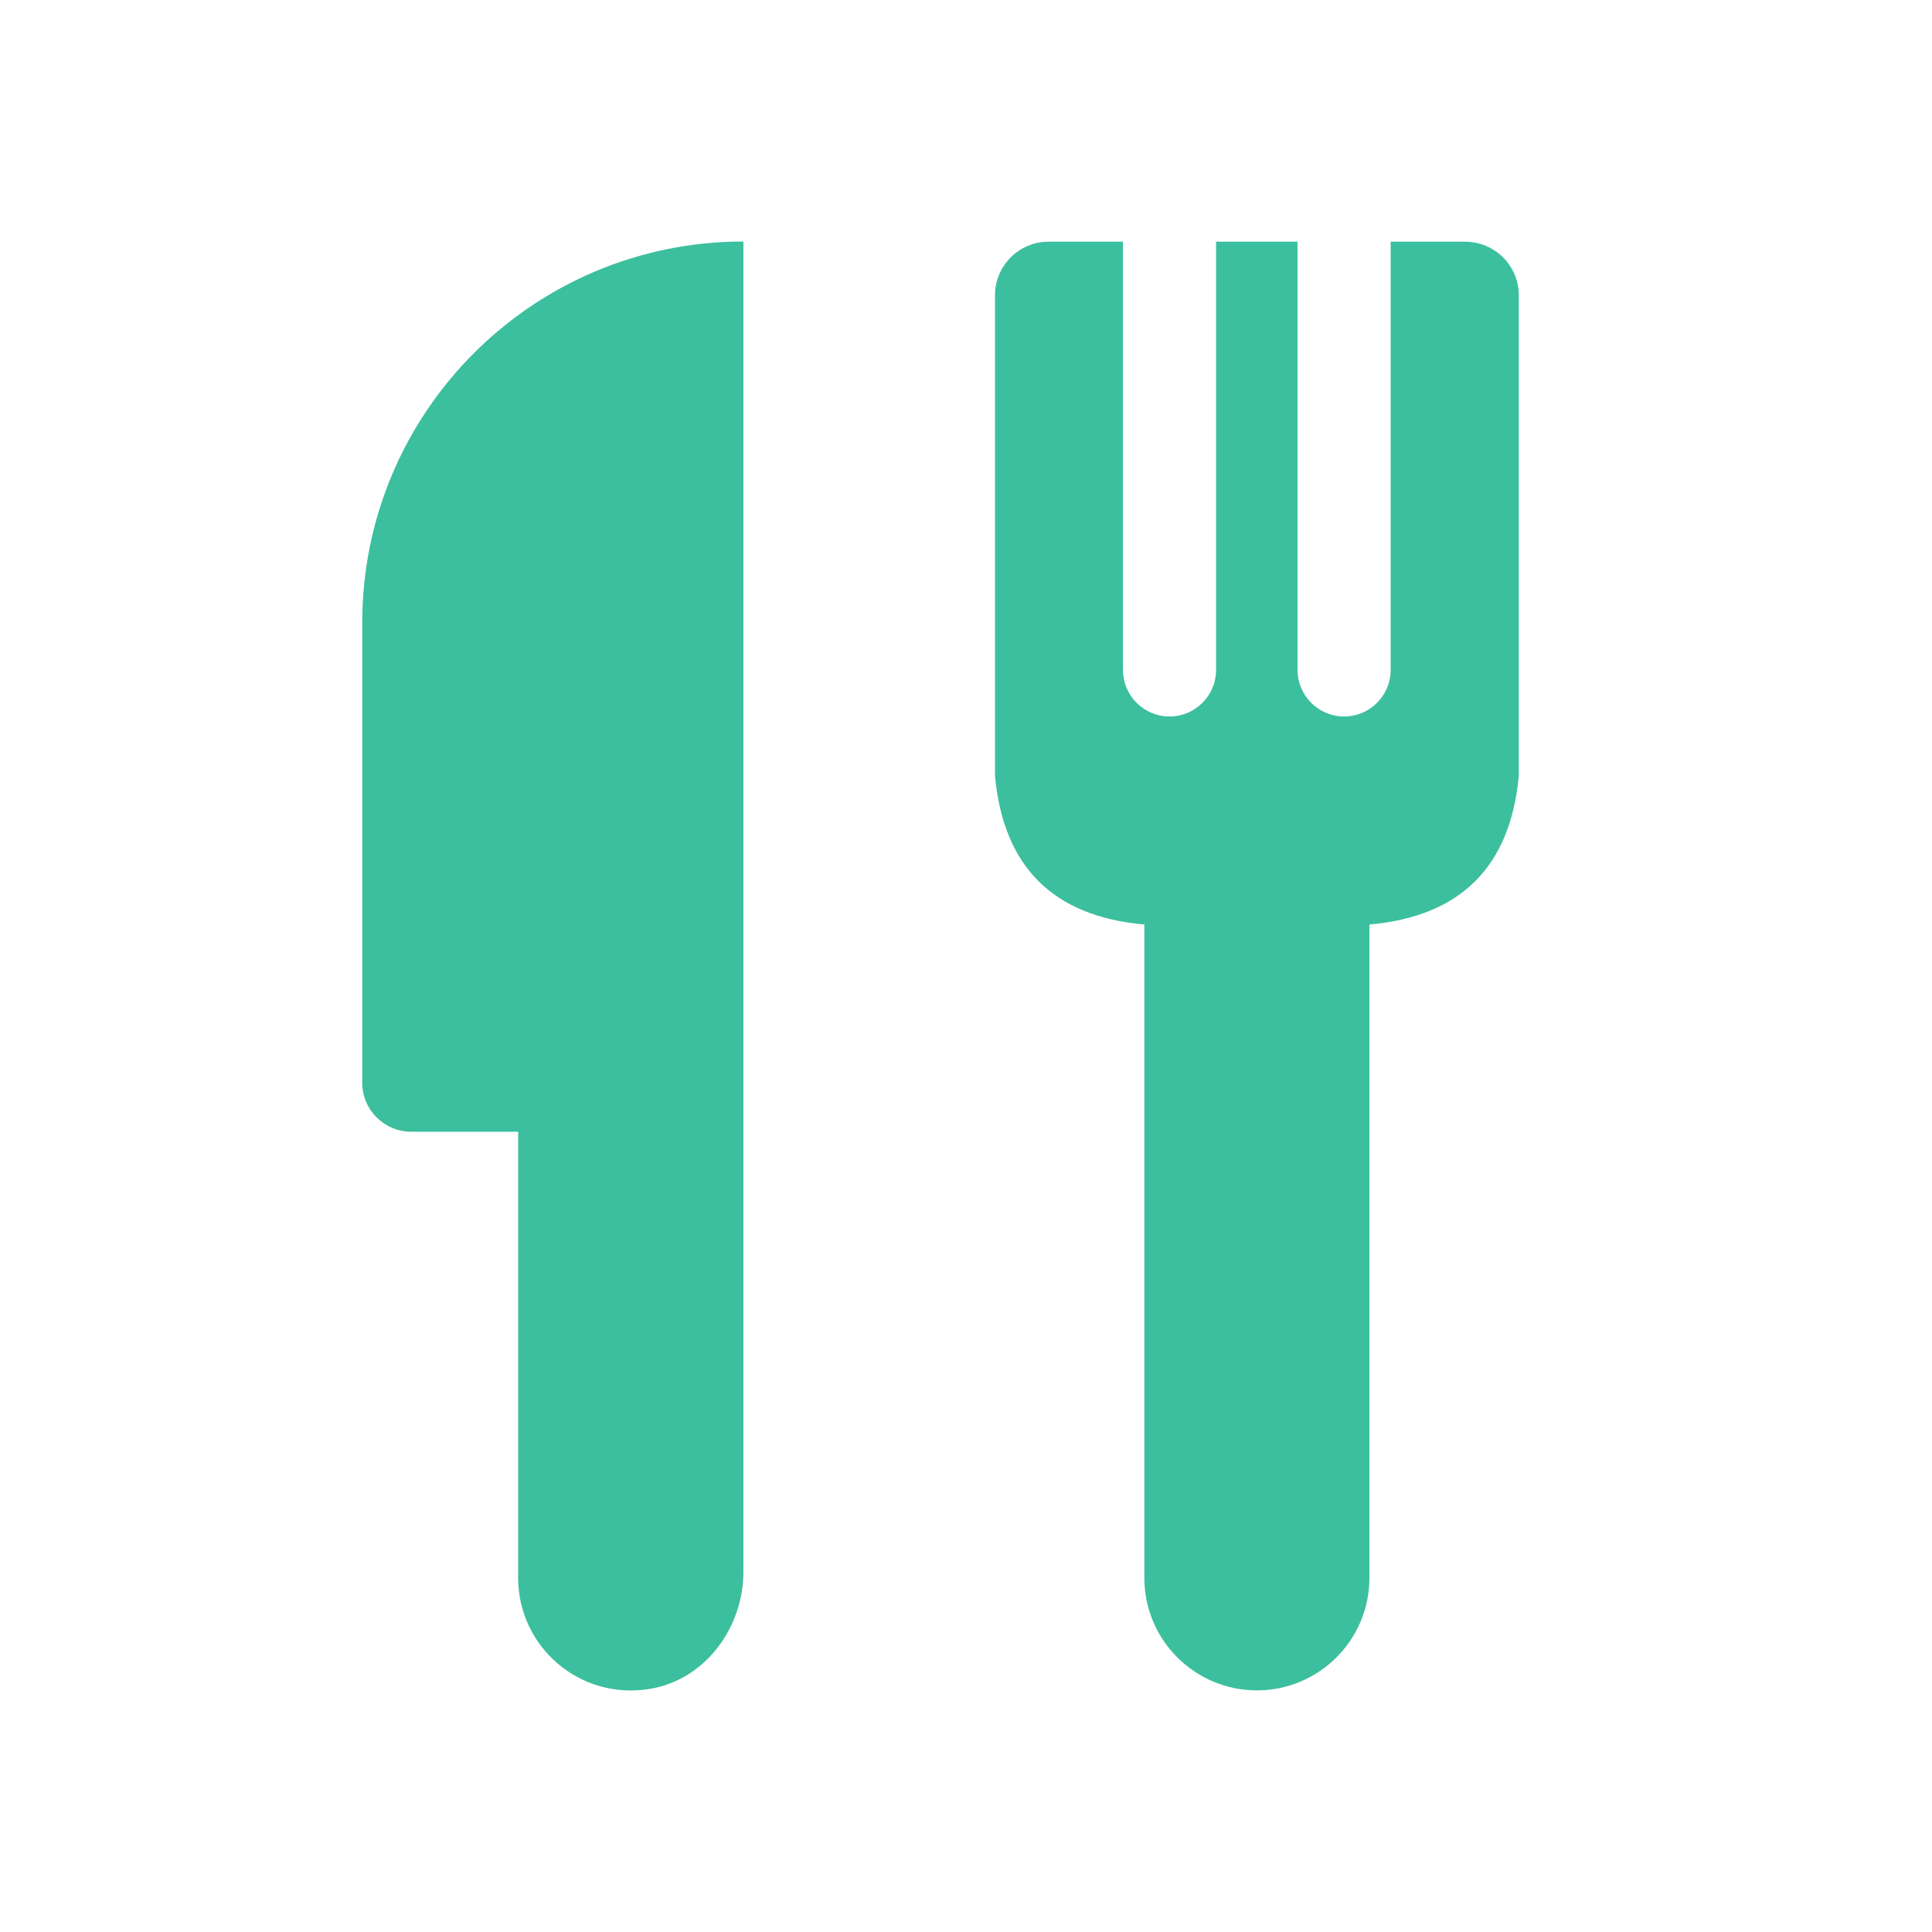
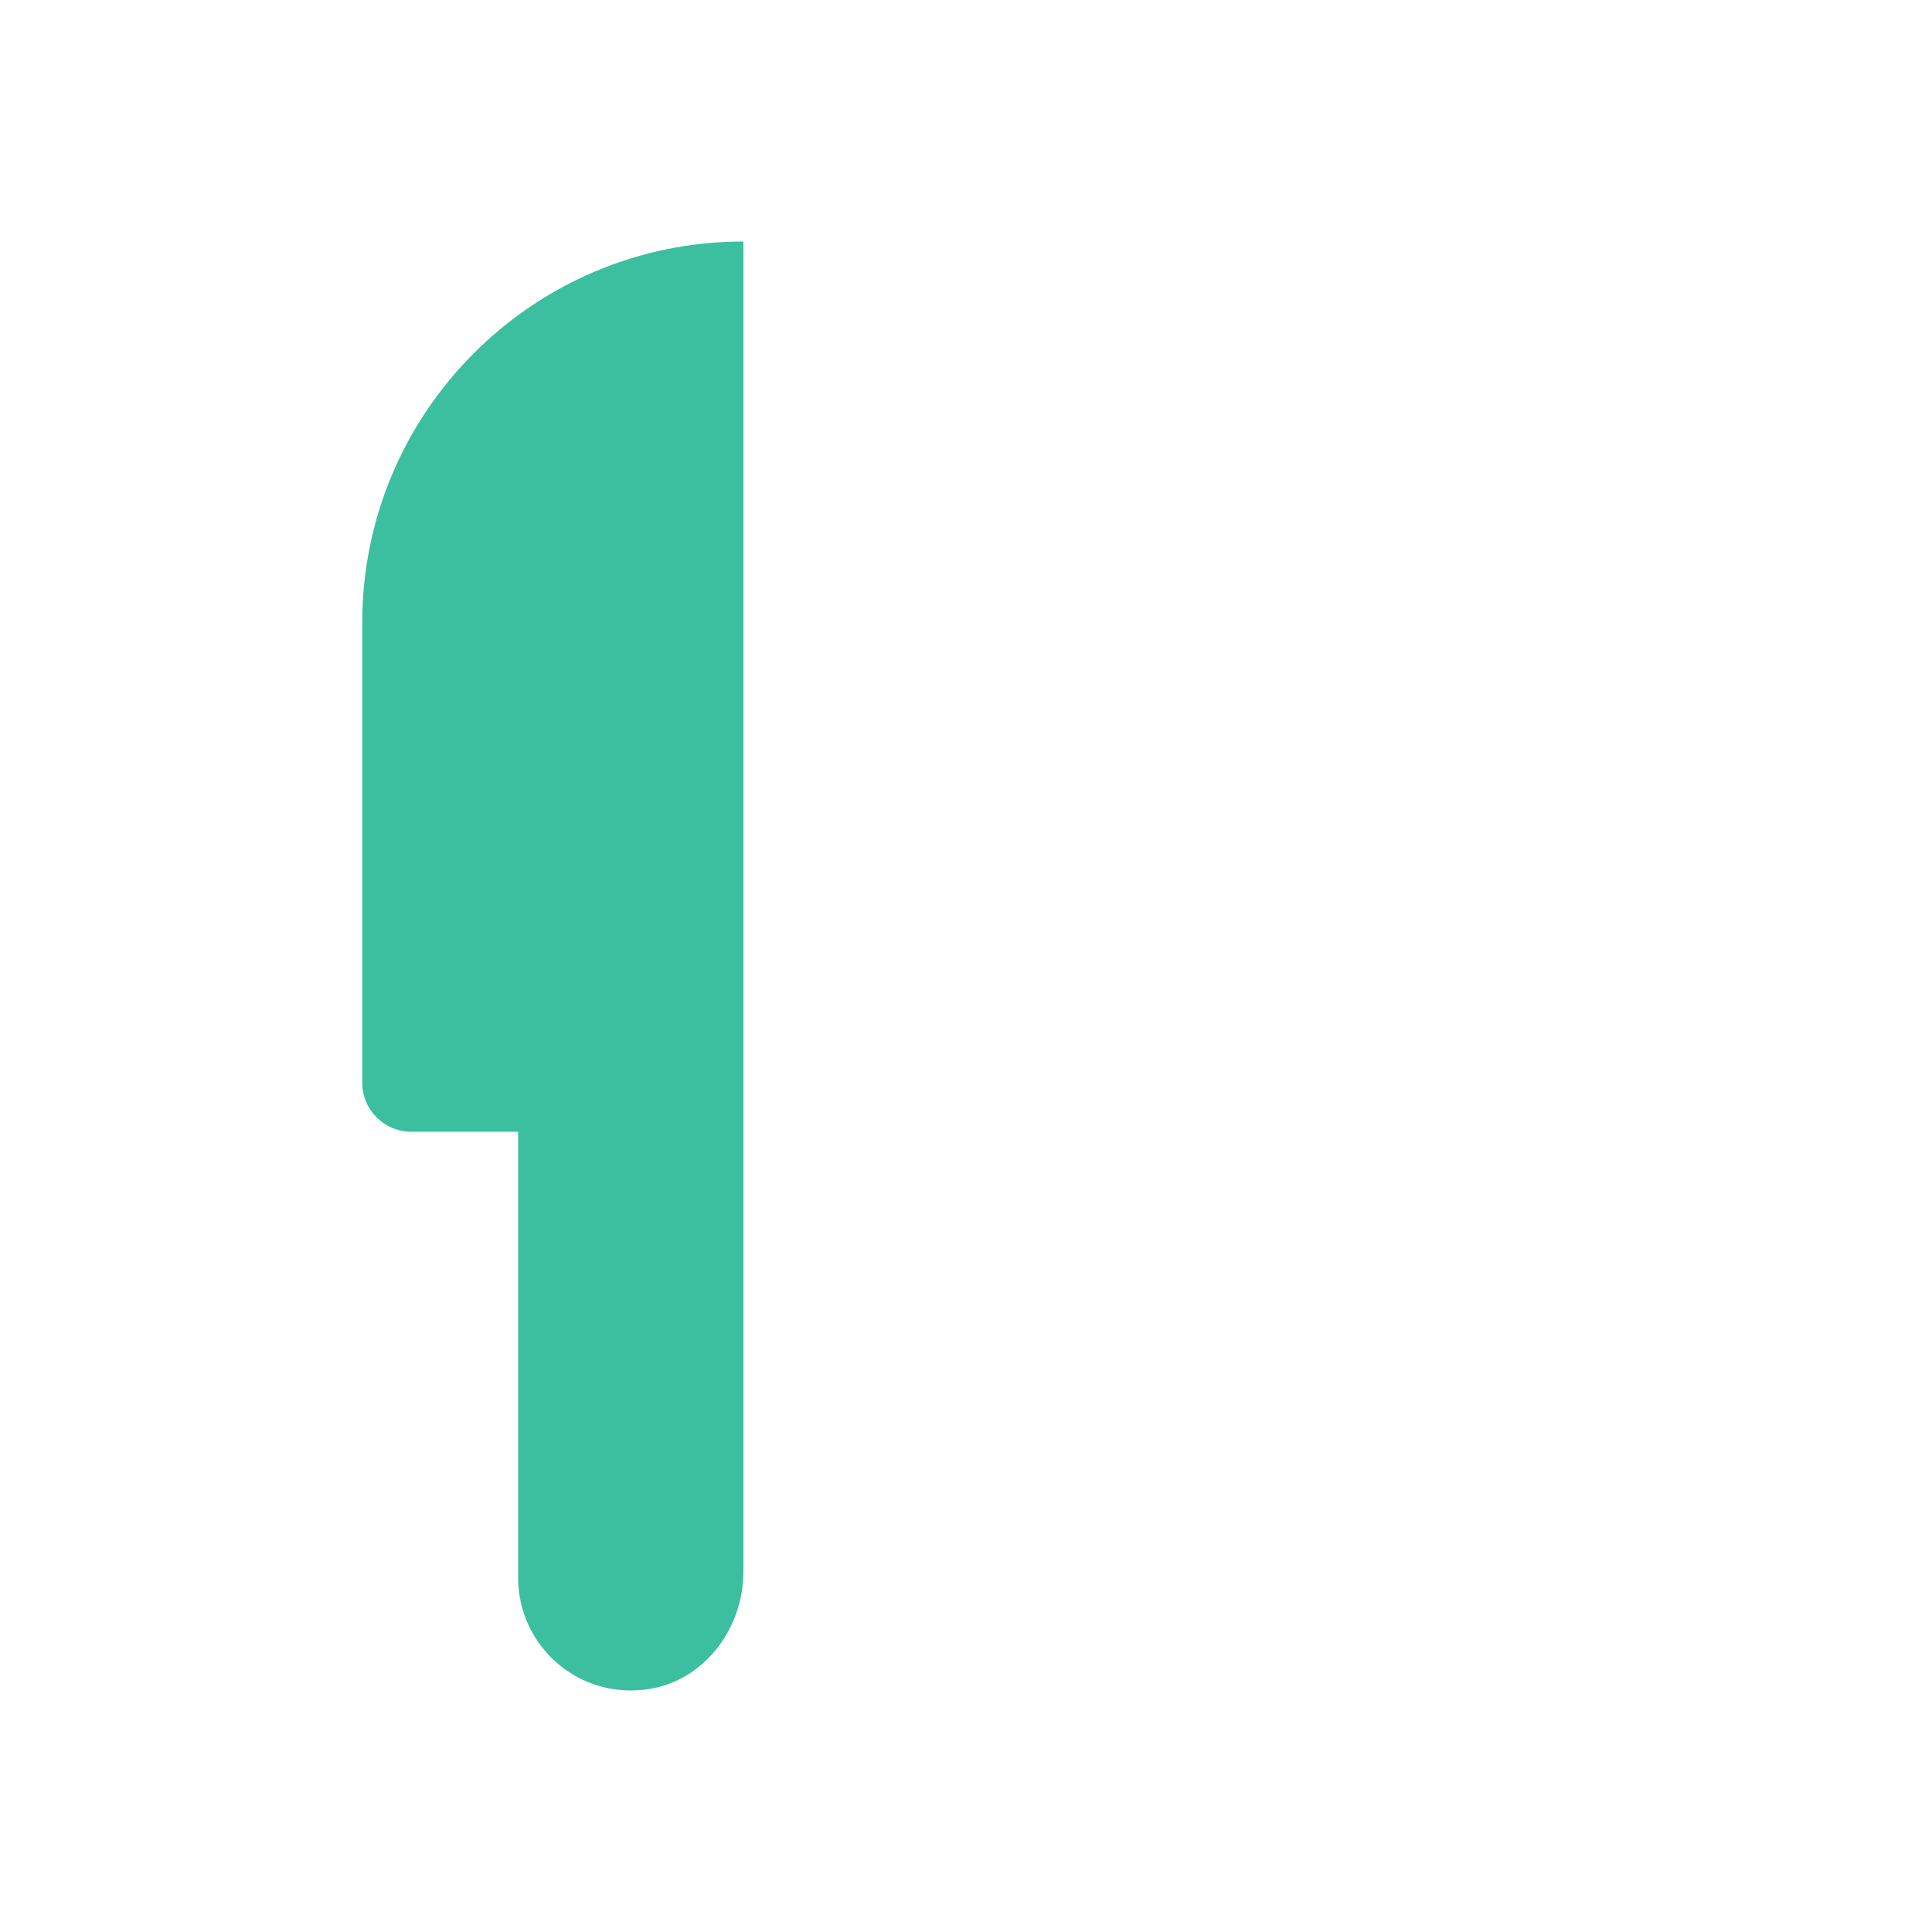
<svg xmlns="http://www.w3.org/2000/svg" width="32" height="32" viewBox="0 0 32 32" fill="none">
  <path d="M12.313 4V18.744V26.034C12.313 26.963 11.678 27.824 10.761 27.974C9.592 28.165 8.582 27.267 8.582 26.134V18.745H6.811C6.363 18.745 6 18.382 6 17.934V10.313C6 6.827 8.827 4 12.313 4Z" fill="#3CBF9E" />
-   <path d="M24.266 4.003H23.034V11.095C23.034 11.521 22.689 11.867 22.263 11.867C21.837 11.867 21.491 11.521 21.491 11.095V4.003H20.142V11.095C20.142 11.521 19.797 11.867 19.371 11.867C18.945 11.867 18.6 11.521 18.6 11.095V4.003H17.37C16.878 4.003 16.48 4.401 16.48 4.892V12.849C16.619 14.357 17.443 15.179 18.954 15.313V26.134C18.954 27.168 19.794 27.998 20.818 27.998C21.842 27.998 22.682 27.168 22.682 26.134V15.313C24.192 15.179 25.017 14.357 25.156 12.849V4.892C25.157 4.401 24.758 4.003 24.266 4.003Z" fill="#3CBF9E" />
</svg>